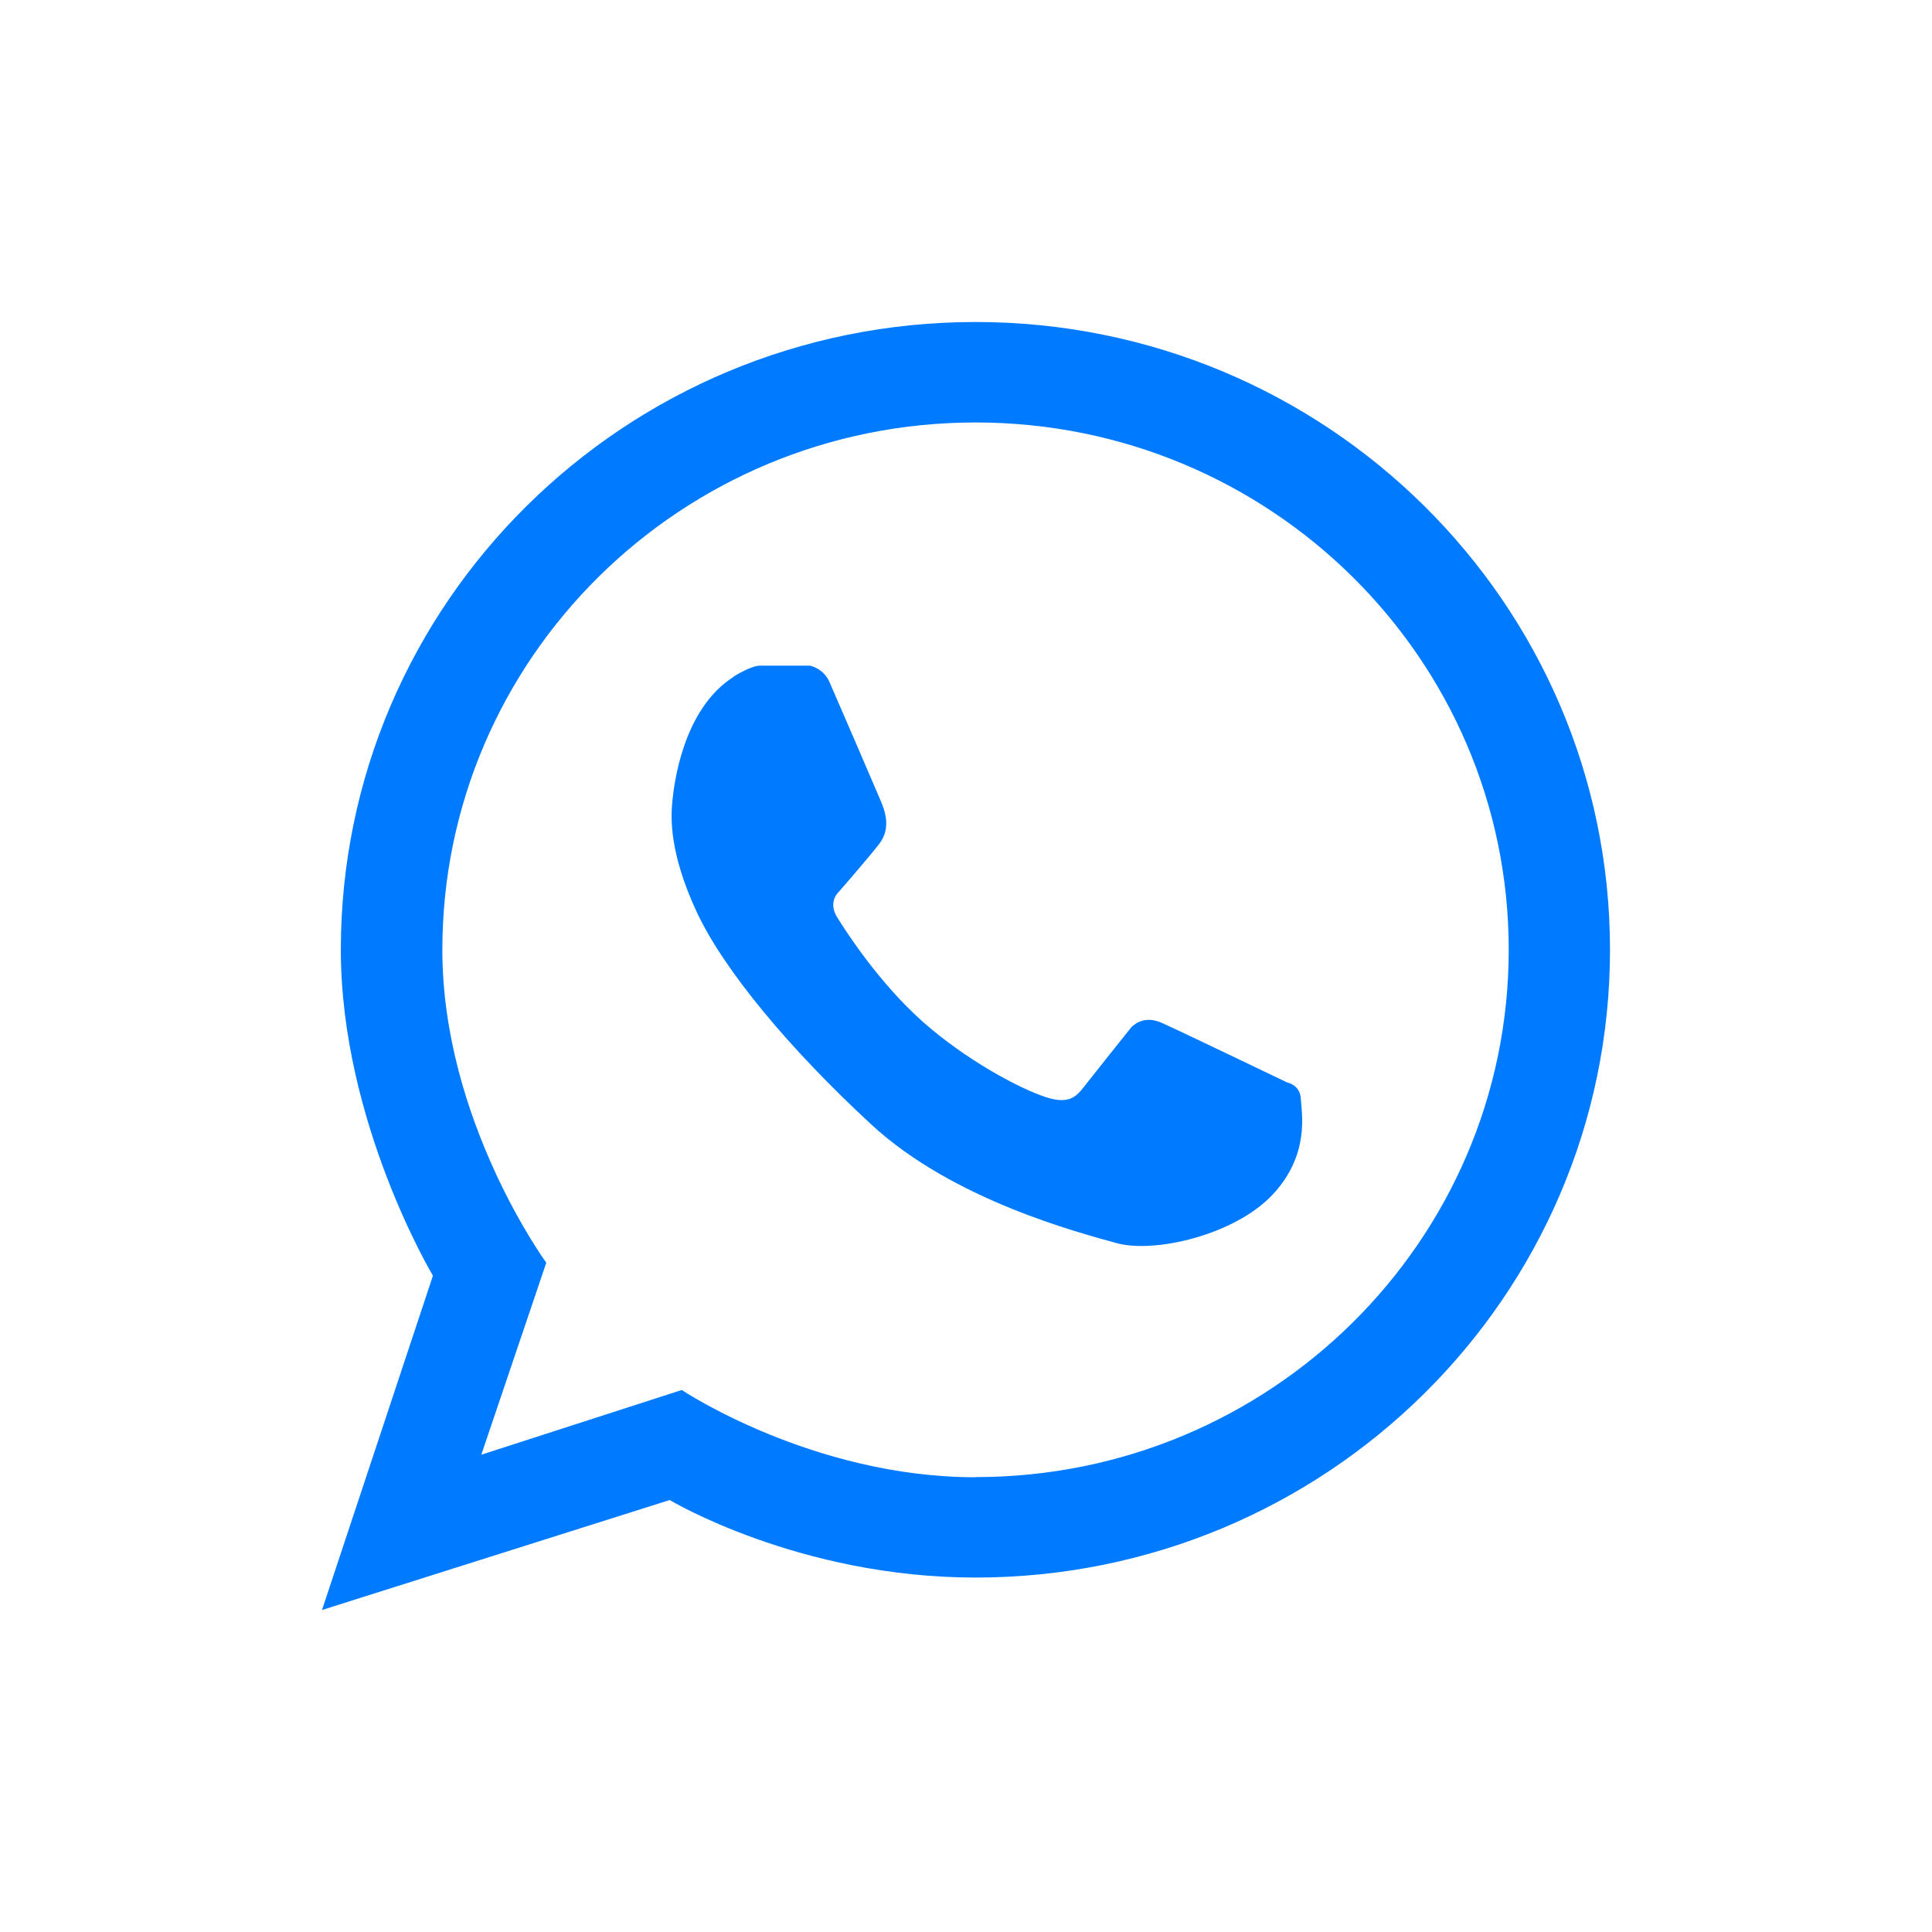
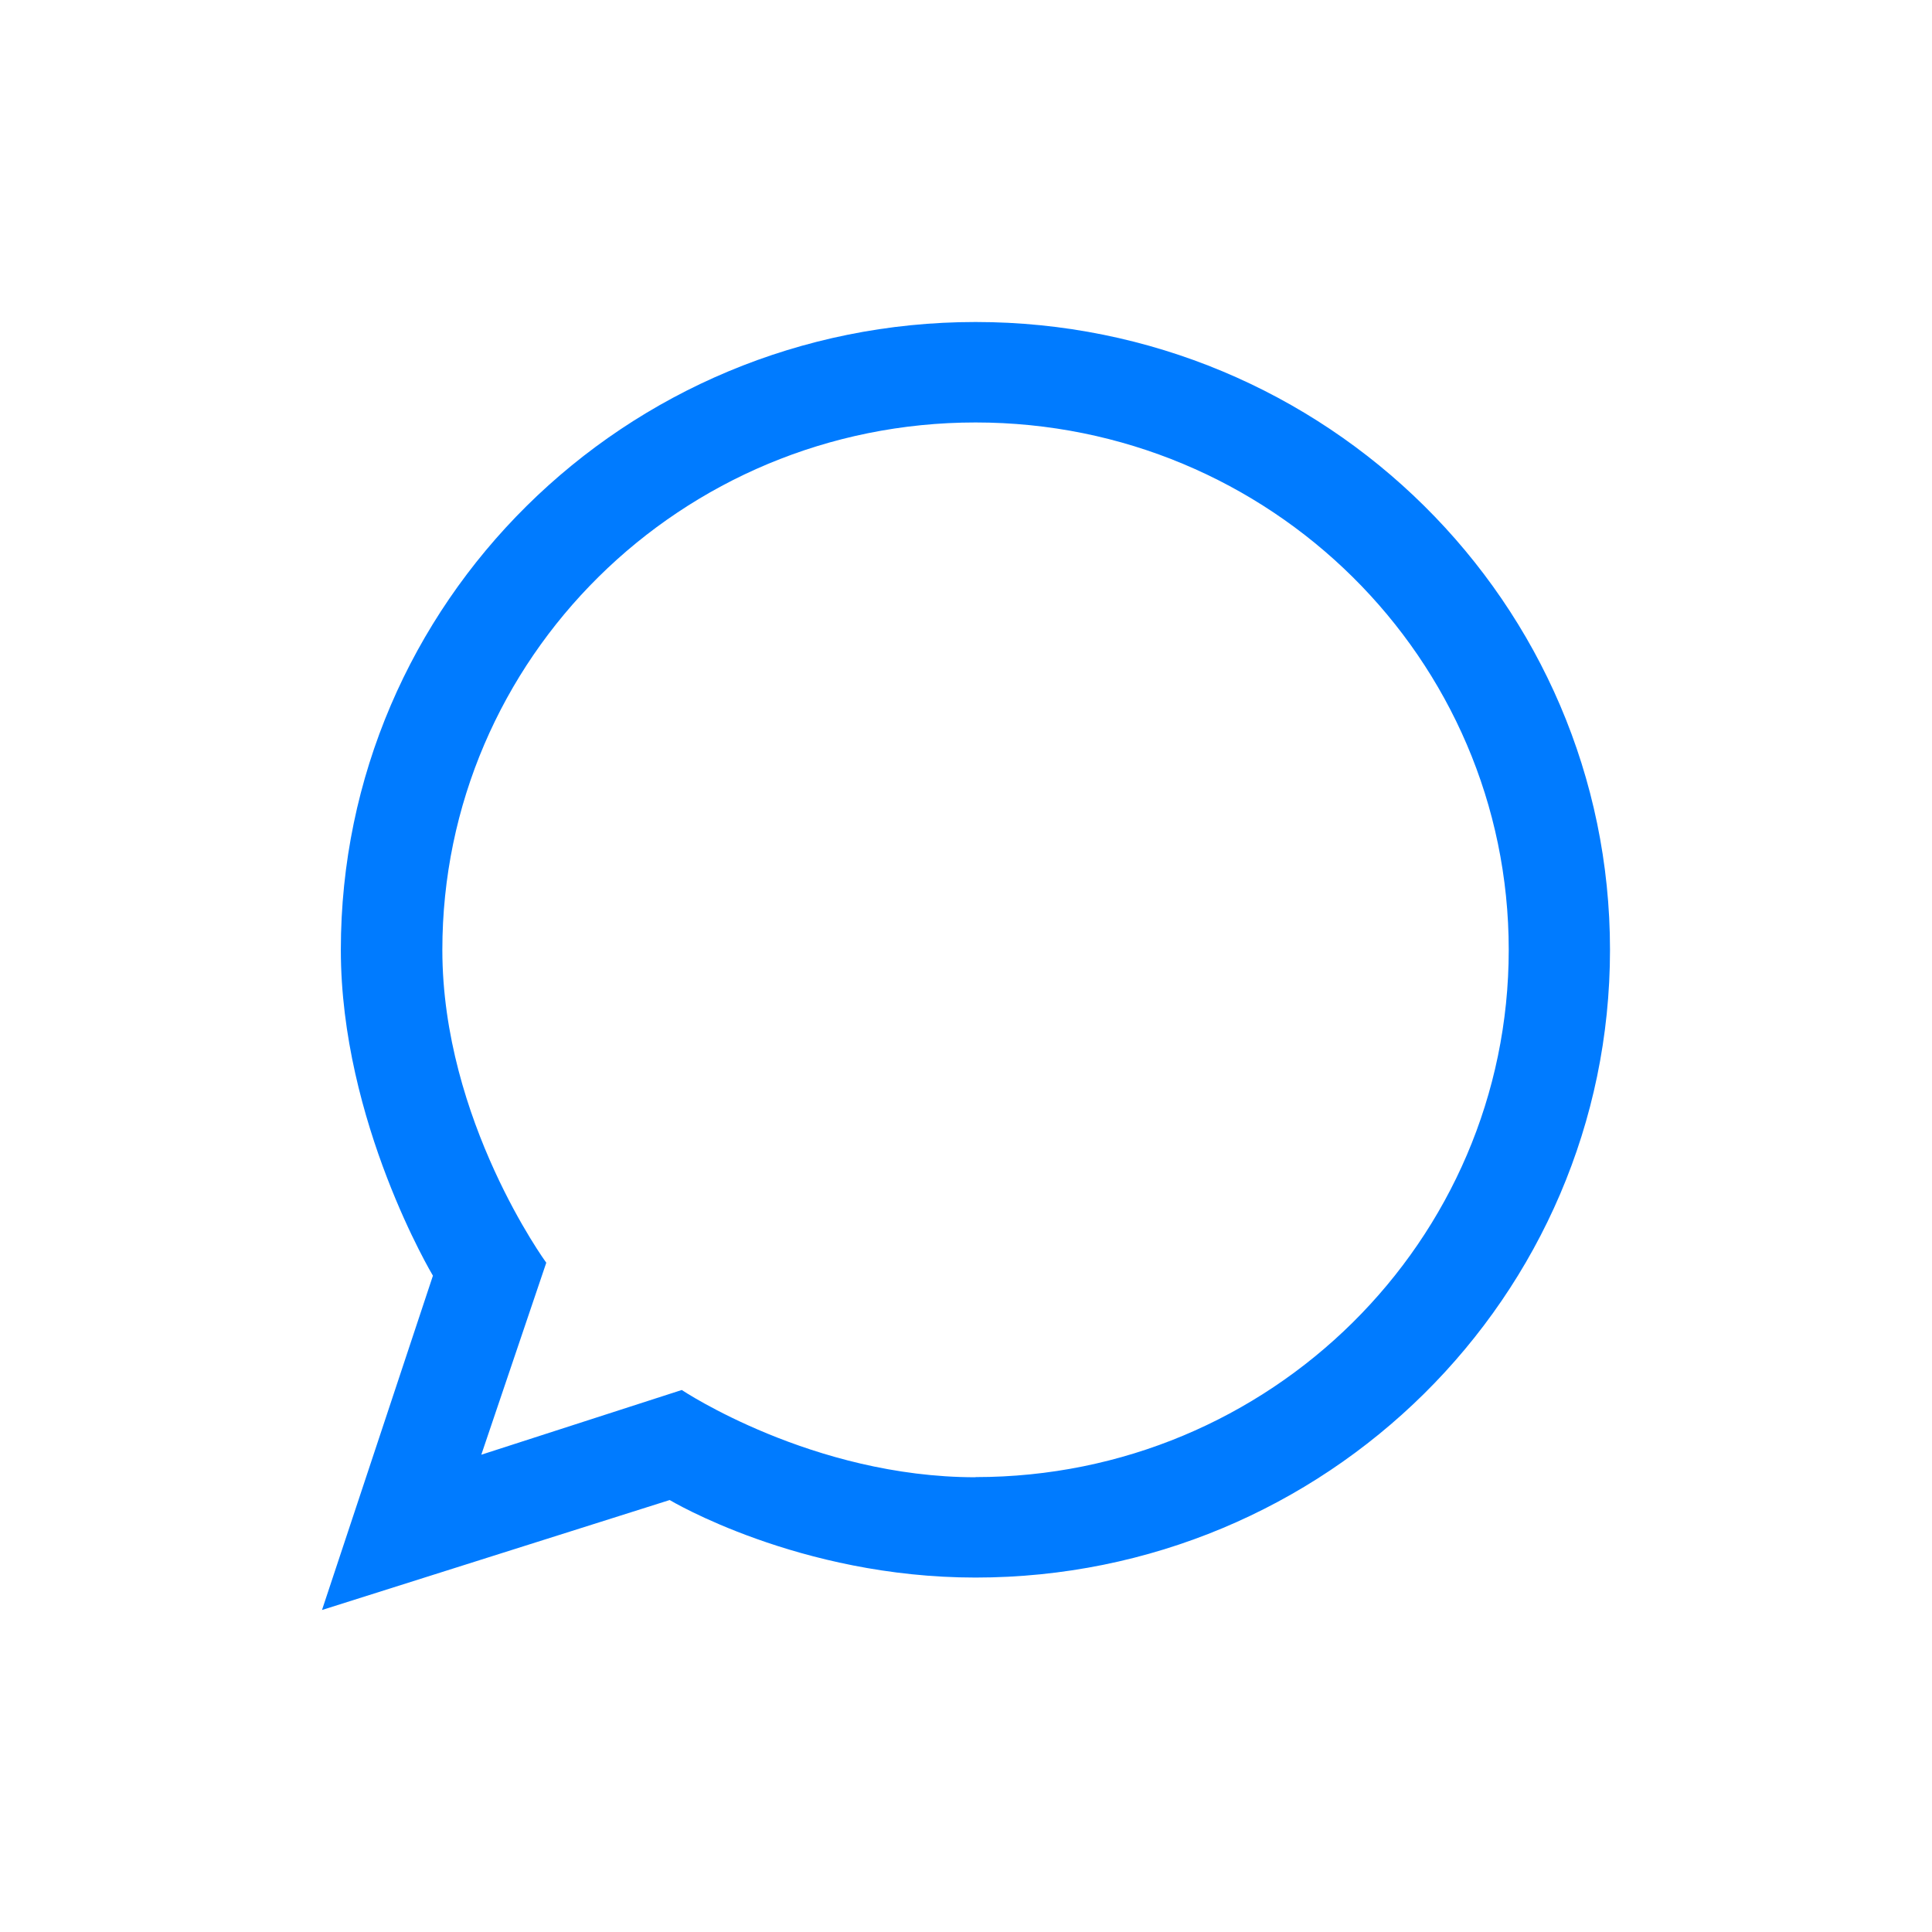
<svg xmlns="http://www.w3.org/2000/svg" width="24" height="24" viewBox="0 0 24 24" fill="none">
  <path d="M12.119 4C7.763 4 4.234 7.492 4.234 11.799C4.234 13.937 5.378 15.847 5.378 15.847L4 20L8.319 18.634C8.319 18.634 9.923 19.597 12.117 19.597C16.47 19.597 20 16.105 20 11.799C20 7.492 16.472 4 12.119 4ZM12.119 18.351C10.091 18.351 8.469 17.267 8.469 17.267L5.979 18.071L6.786 15.686C6.786 15.686 5.495 13.919 5.495 11.8C5.495 8.181 8.46 5.248 12.119 5.248C15.777 5.248 18.742 8.181 18.742 11.799C18.742 15.416 15.777 18.349 12.119 18.349V18.351Z" fill="#007BFF" />
-   <path d="M9.116 8.403C9.116 8.403 9.329 8.269 9.44 8.269H10.06C10.06 8.269 10.227 8.298 10.303 8.47C10.379 8.642 10.904 9.859 10.942 9.952C10.98 10.045 11.083 10.278 10.92 10.486C10.757 10.694 10.417 11.082 10.417 11.082C10.417 11.082 10.281 11.202 10.399 11.394C10.517 11.585 10.928 12.218 11.465 12.694C12.003 13.17 12.662 13.521 12.991 13.629C13.321 13.736 13.391 13.593 13.518 13.434C13.645 13.272 14.036 12.783 14.036 12.783C14.036 12.783 14.171 12.588 14.436 12.708C14.702 12.828 15.992 13.448 15.992 13.448C15.992 13.448 16.15 13.475 16.159 13.648C16.168 13.822 16.277 14.341 15.808 14.841C15.339 15.341 14.343 15.572 13.873 15.443C13.402 15.312 11.842 14.909 10.826 13.971C9.809 13.032 8.987 12.046 8.65 11.319C8.314 10.59 8.332 10.158 8.352 9.956C8.372 9.754 8.478 8.808 9.117 8.405L9.116 8.403Z" fill="#007BFF" />
</svg>